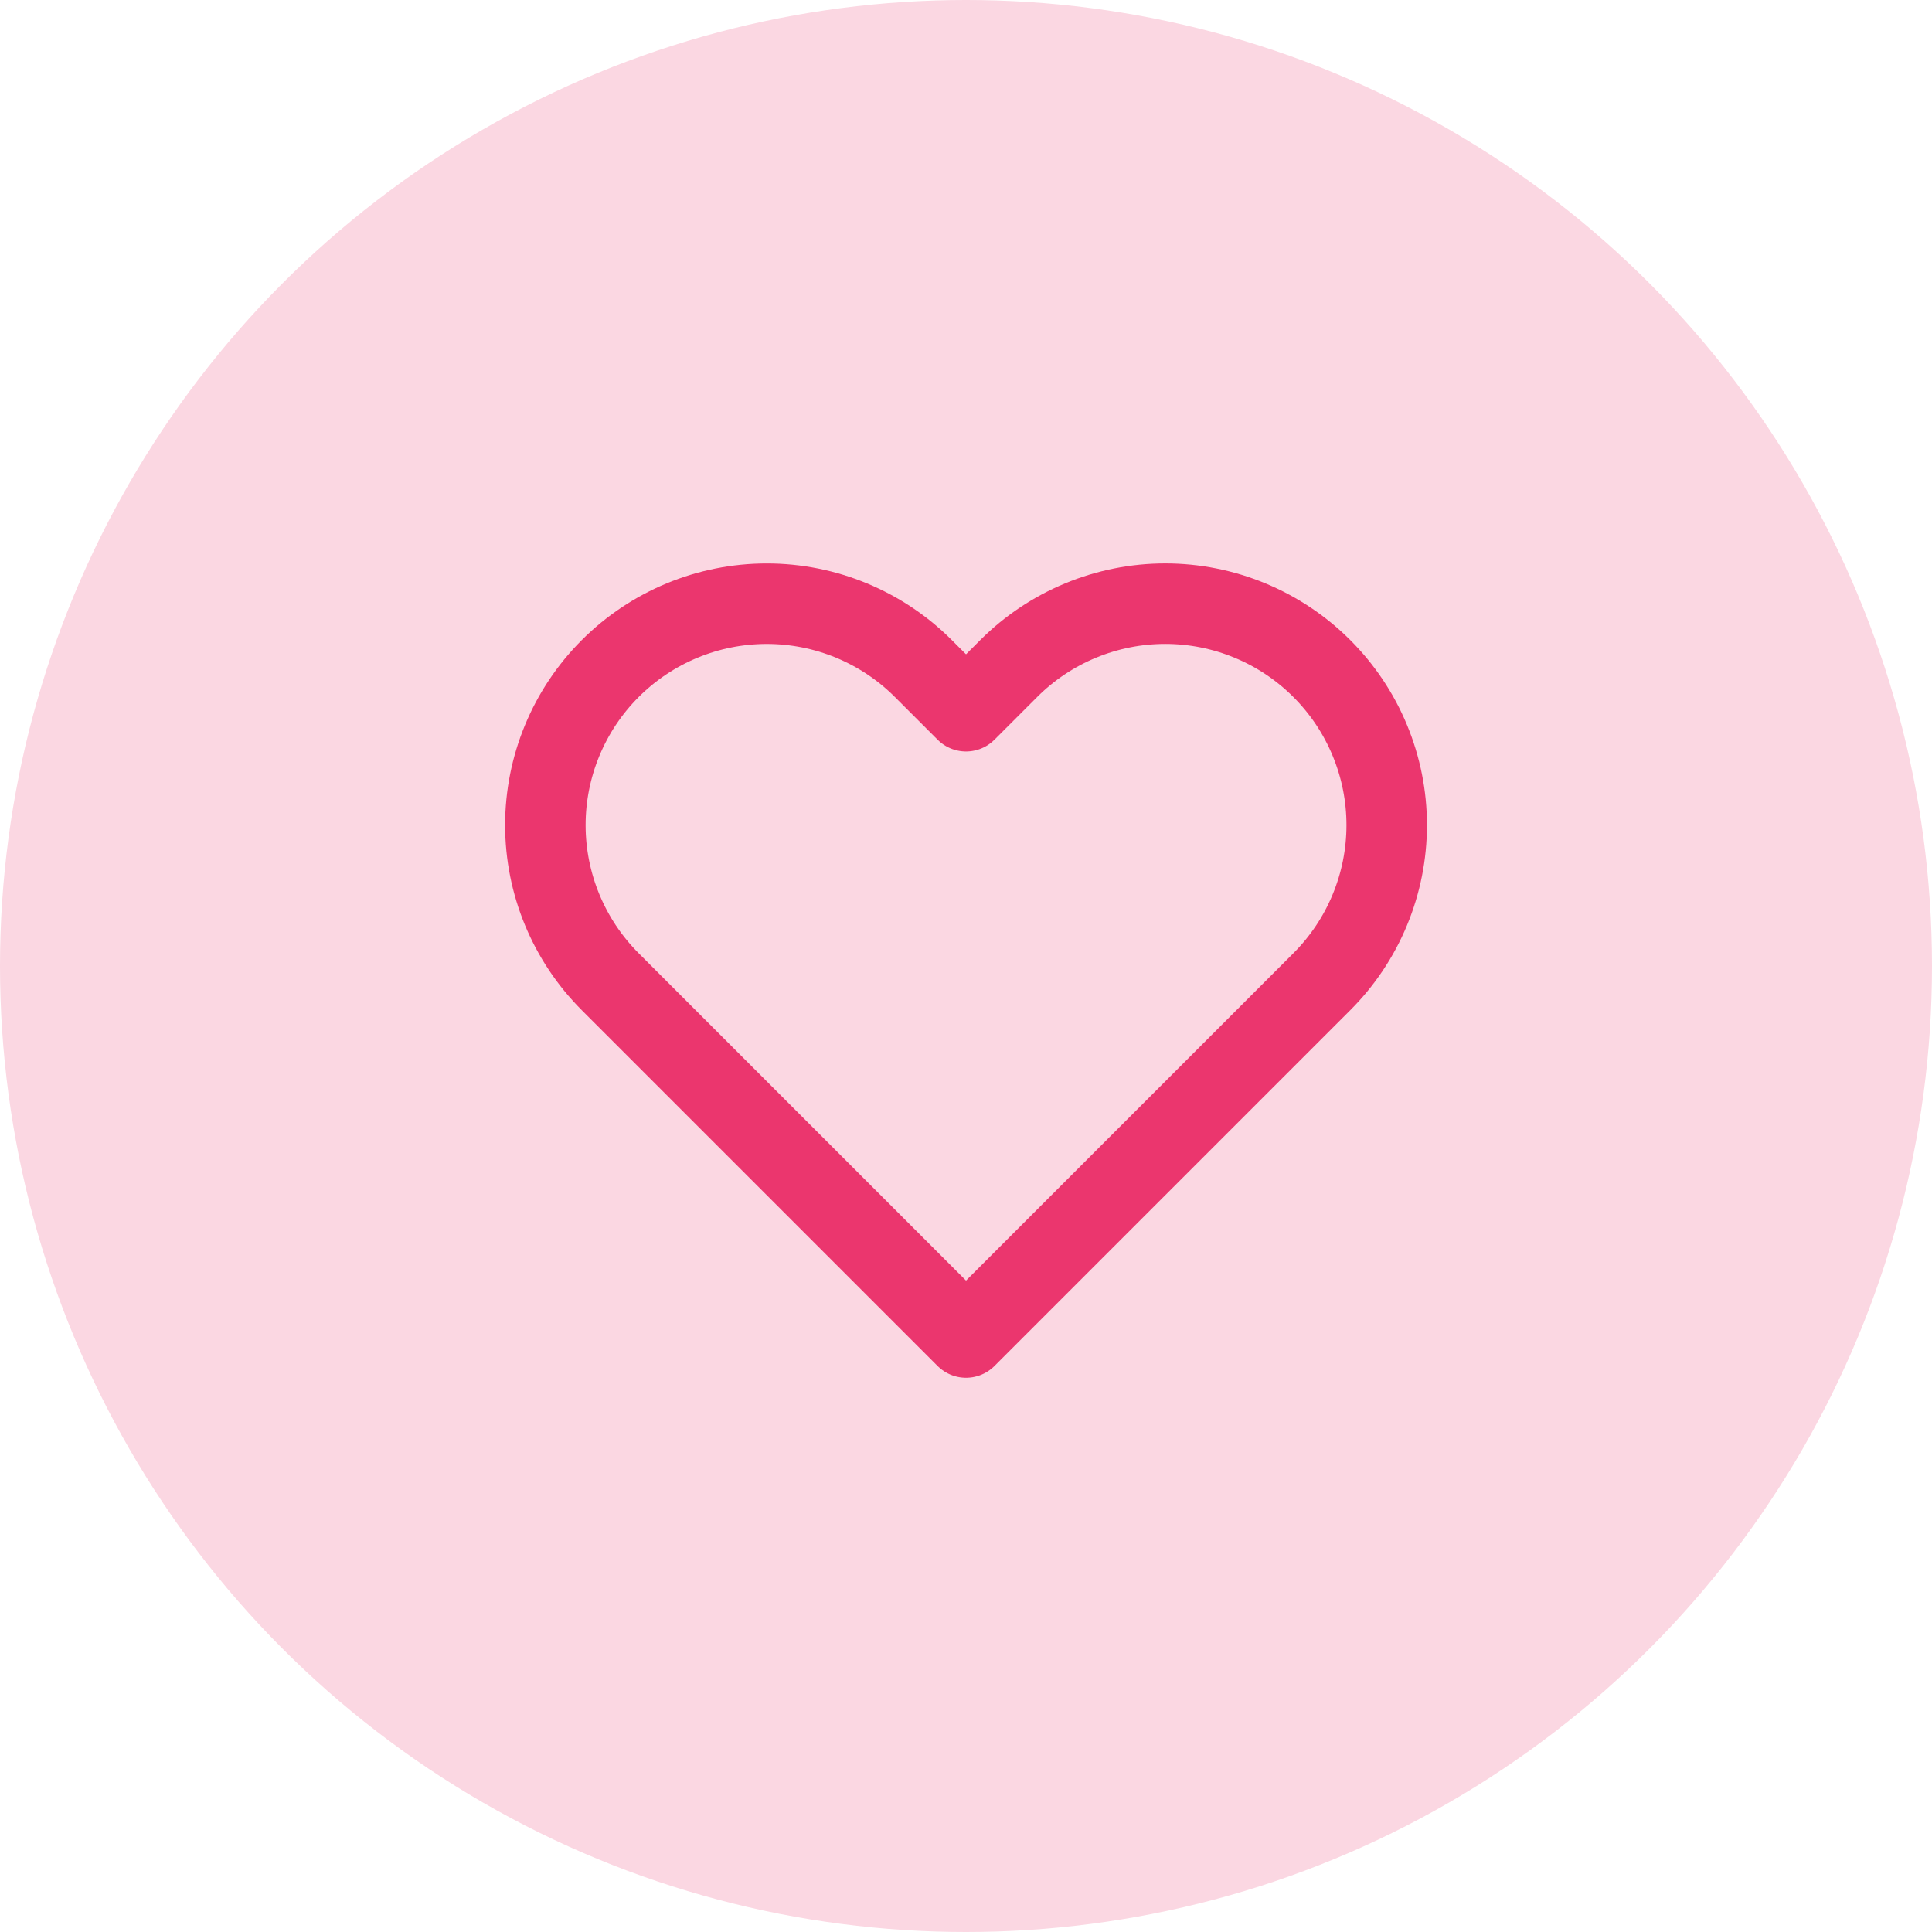
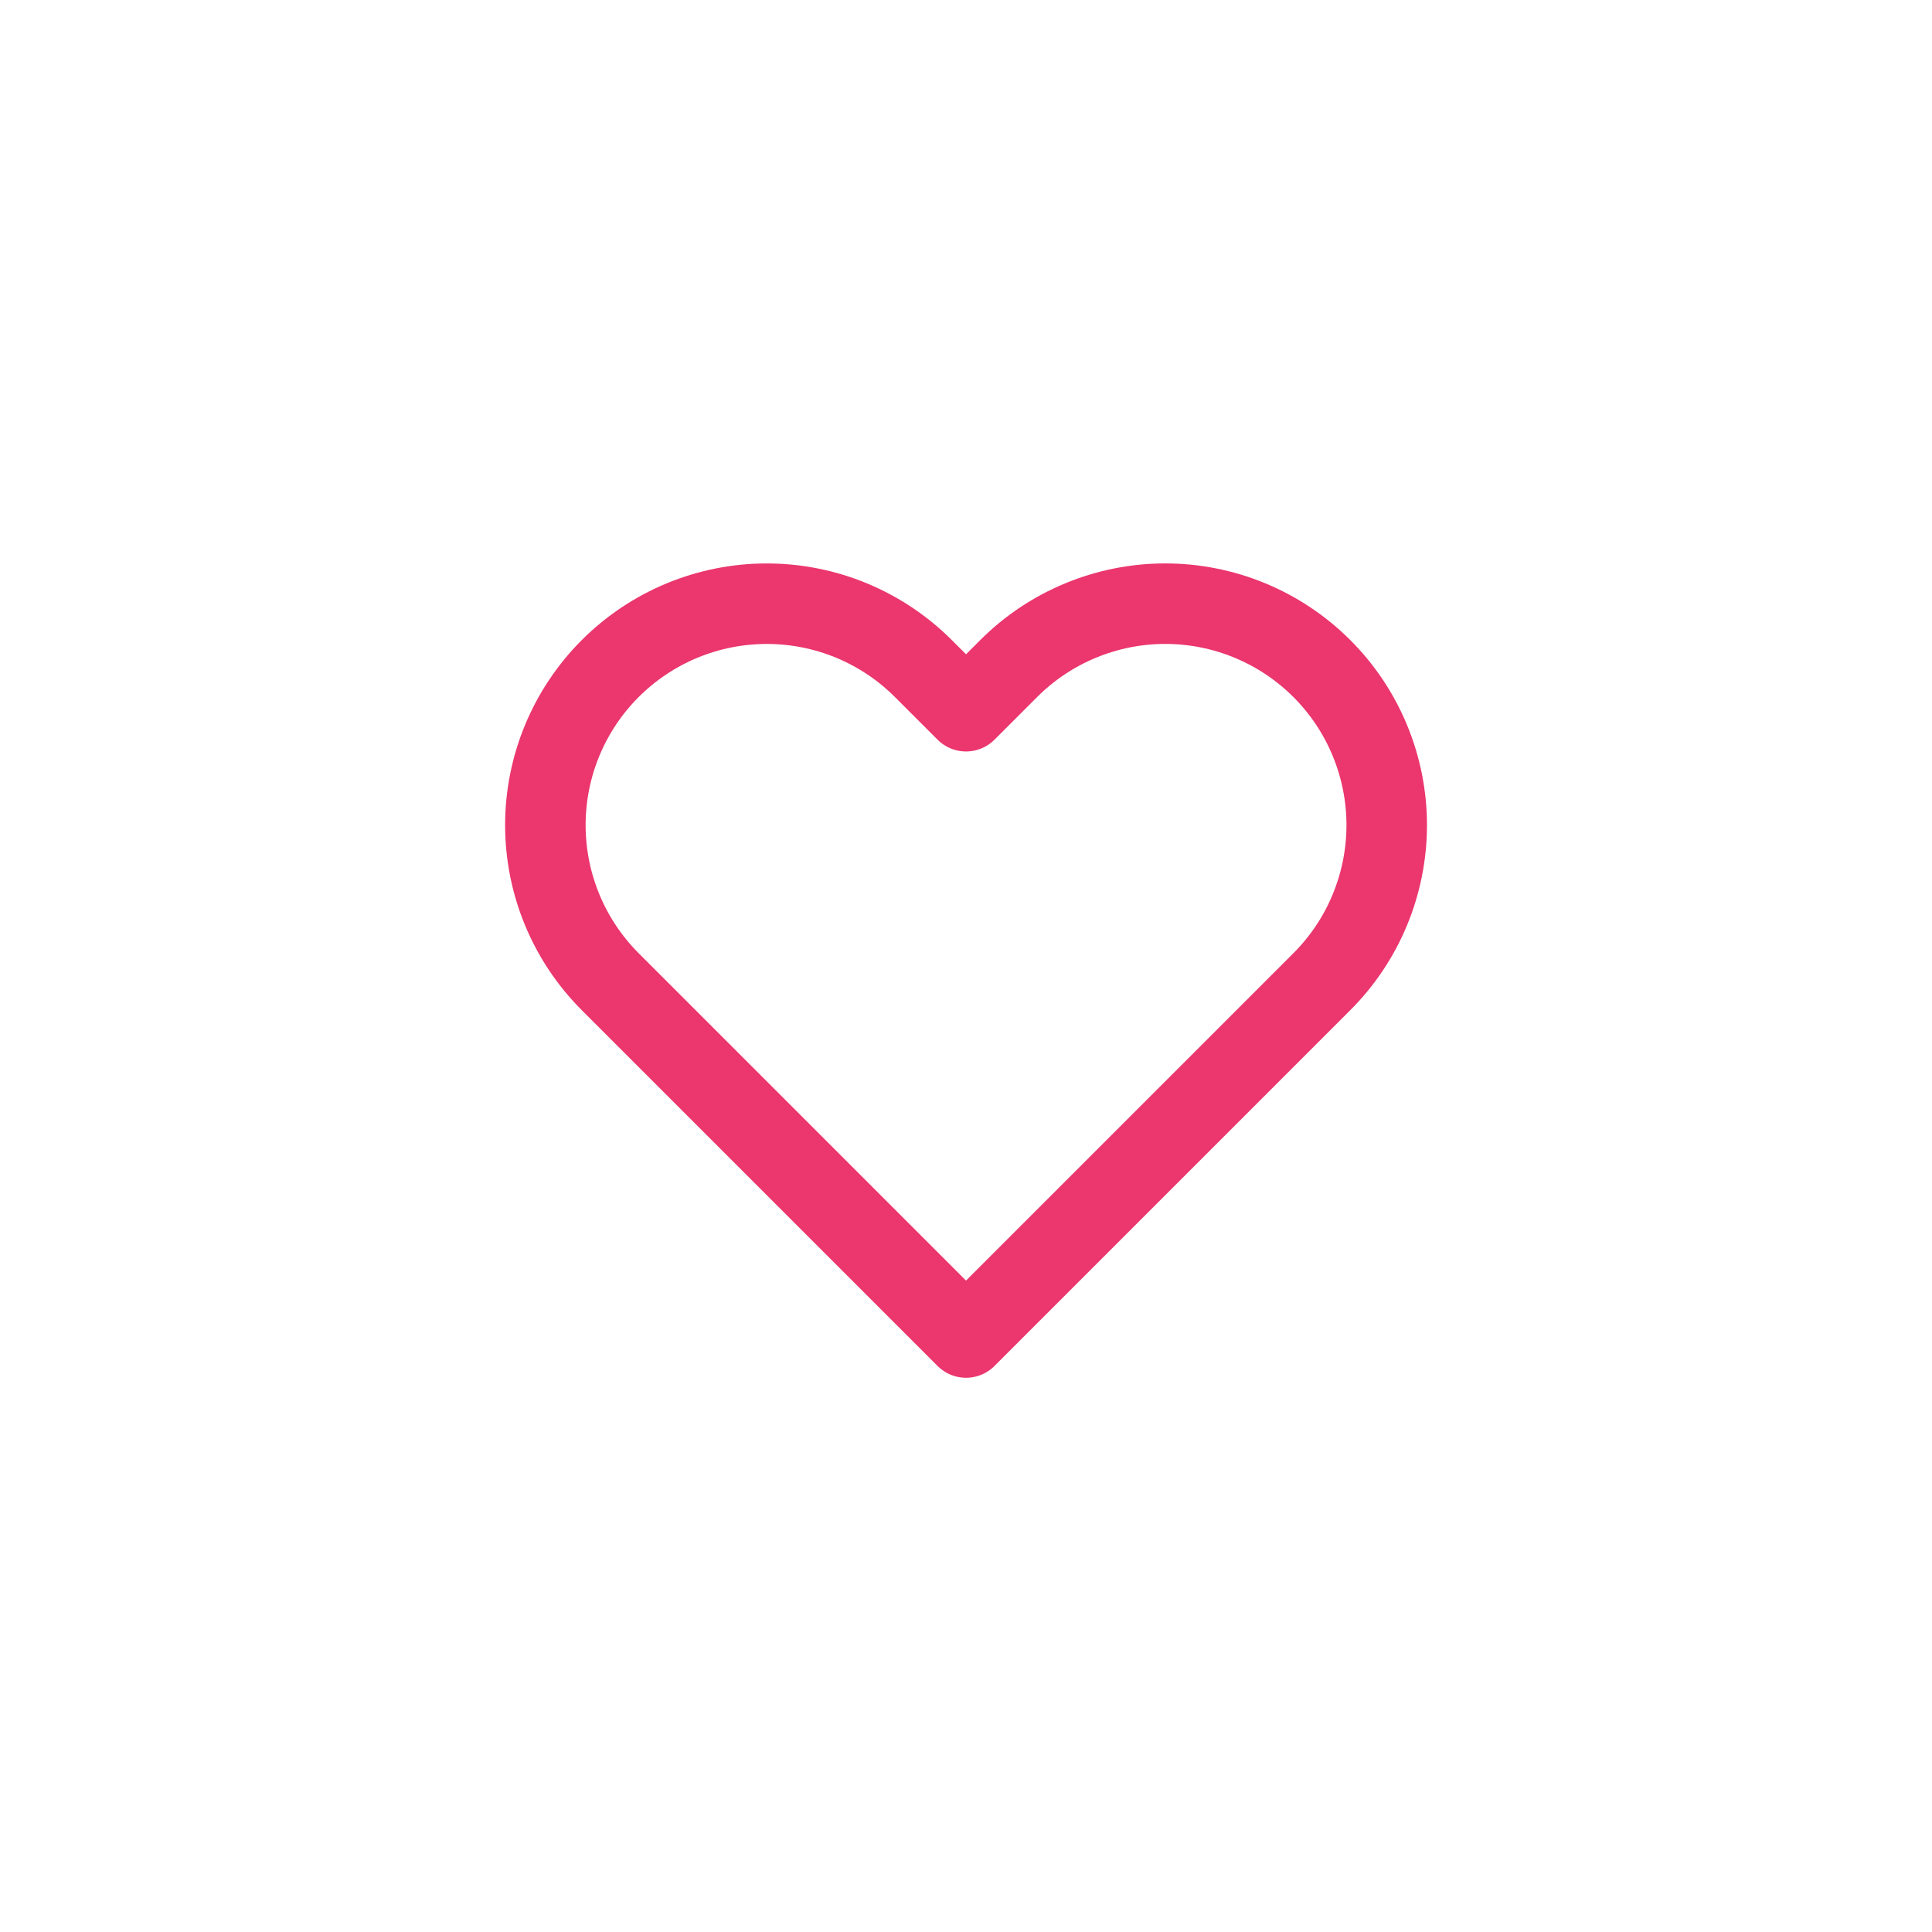
<svg xmlns="http://www.w3.org/2000/svg" width="72" height="72" viewBox="0 0 72 72" fill="none">
-   <circle cx="36" cy="36" r="36" fill="#FBD7E2" />
  <path d="M49.261 24.915C48.495 24.148 47.585 23.541 46.584 23.126C45.583 22.711 44.51 22.497 43.426 22.497C42.342 22.497 41.269 22.711 40.268 23.126C39.267 23.541 38.357 24.148 37.591 24.915L36.001 26.505L34.411 24.915C32.864 23.367 30.765 22.498 28.576 22.498C26.388 22.498 24.289 23.367 22.741 24.915C21.194 26.462 20.324 28.561 20.324 30.75C20.324 32.938 21.194 35.038 22.741 36.585L24.331 38.175L36.001 49.845L47.671 38.175L49.261 36.585C50.028 35.819 50.636 34.909 51.05 33.908C51.465 32.907 51.679 31.834 51.679 30.75C51.679 29.666 51.465 28.593 51.05 27.592C50.636 26.591 50.028 25.681 49.261 24.915V24.915Z" stroke="#EB366E" stroke-width="3" stroke-linecap="round" stroke-linejoin="round" />
</svg>